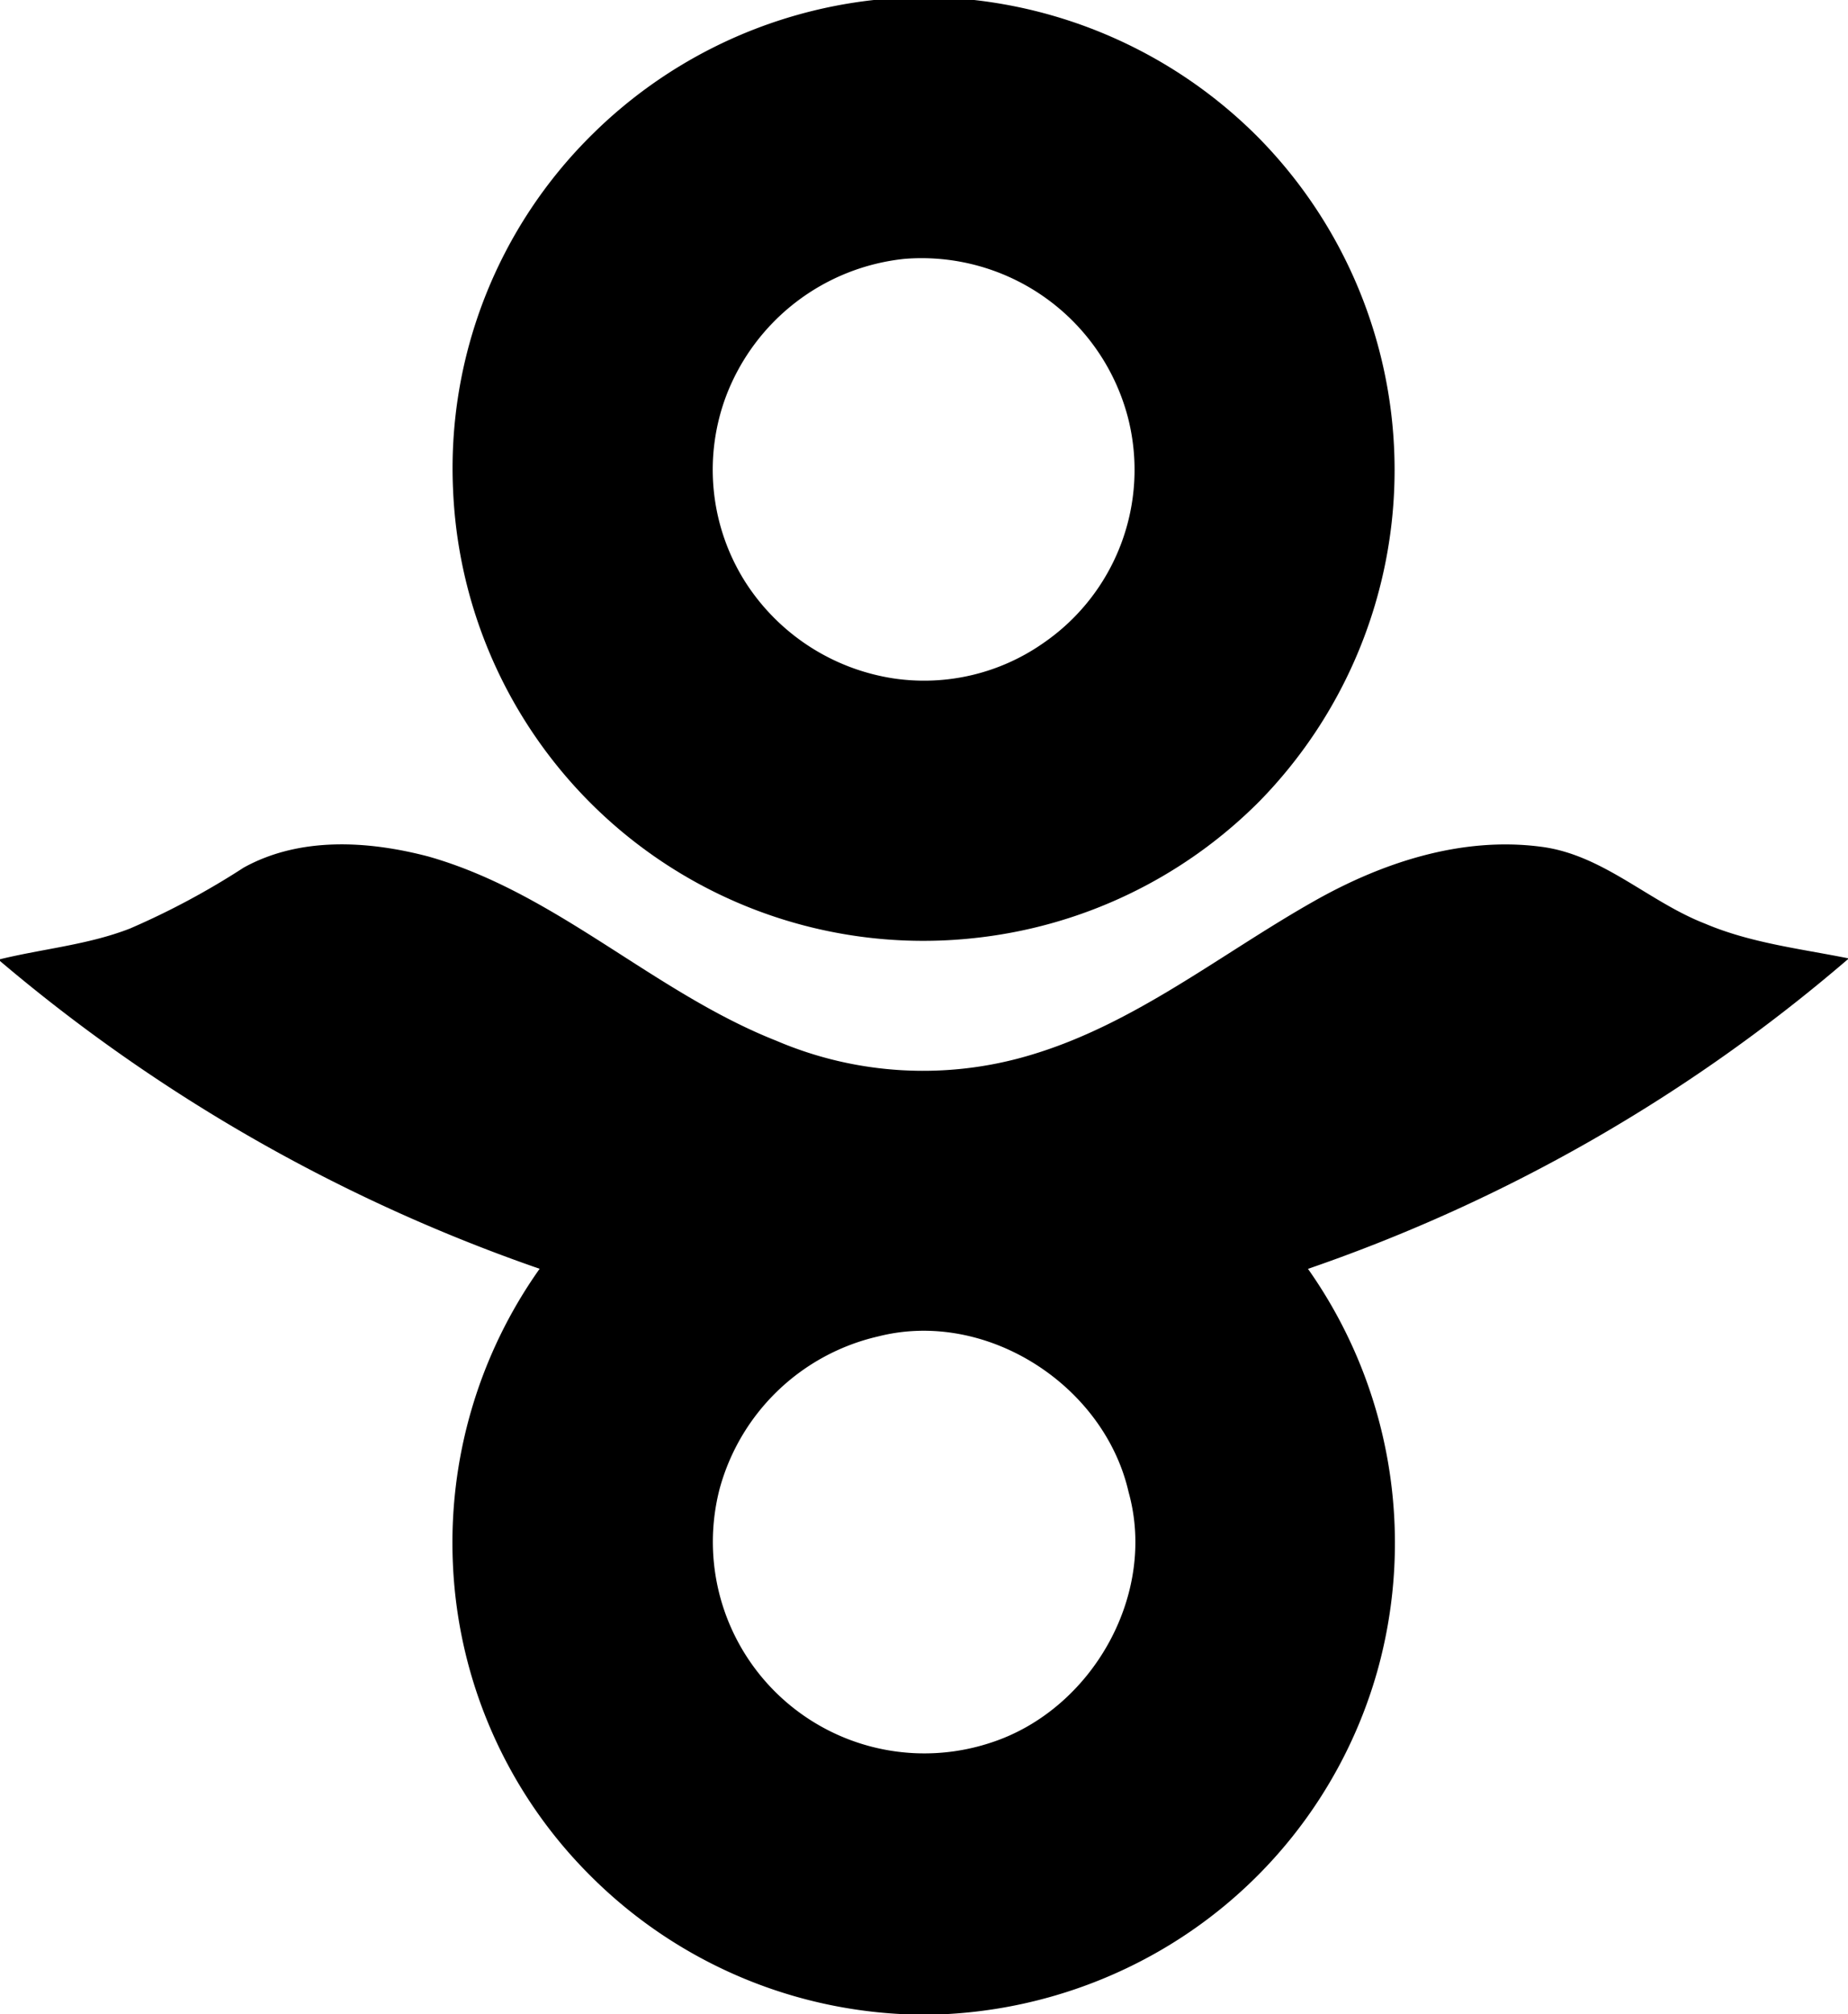
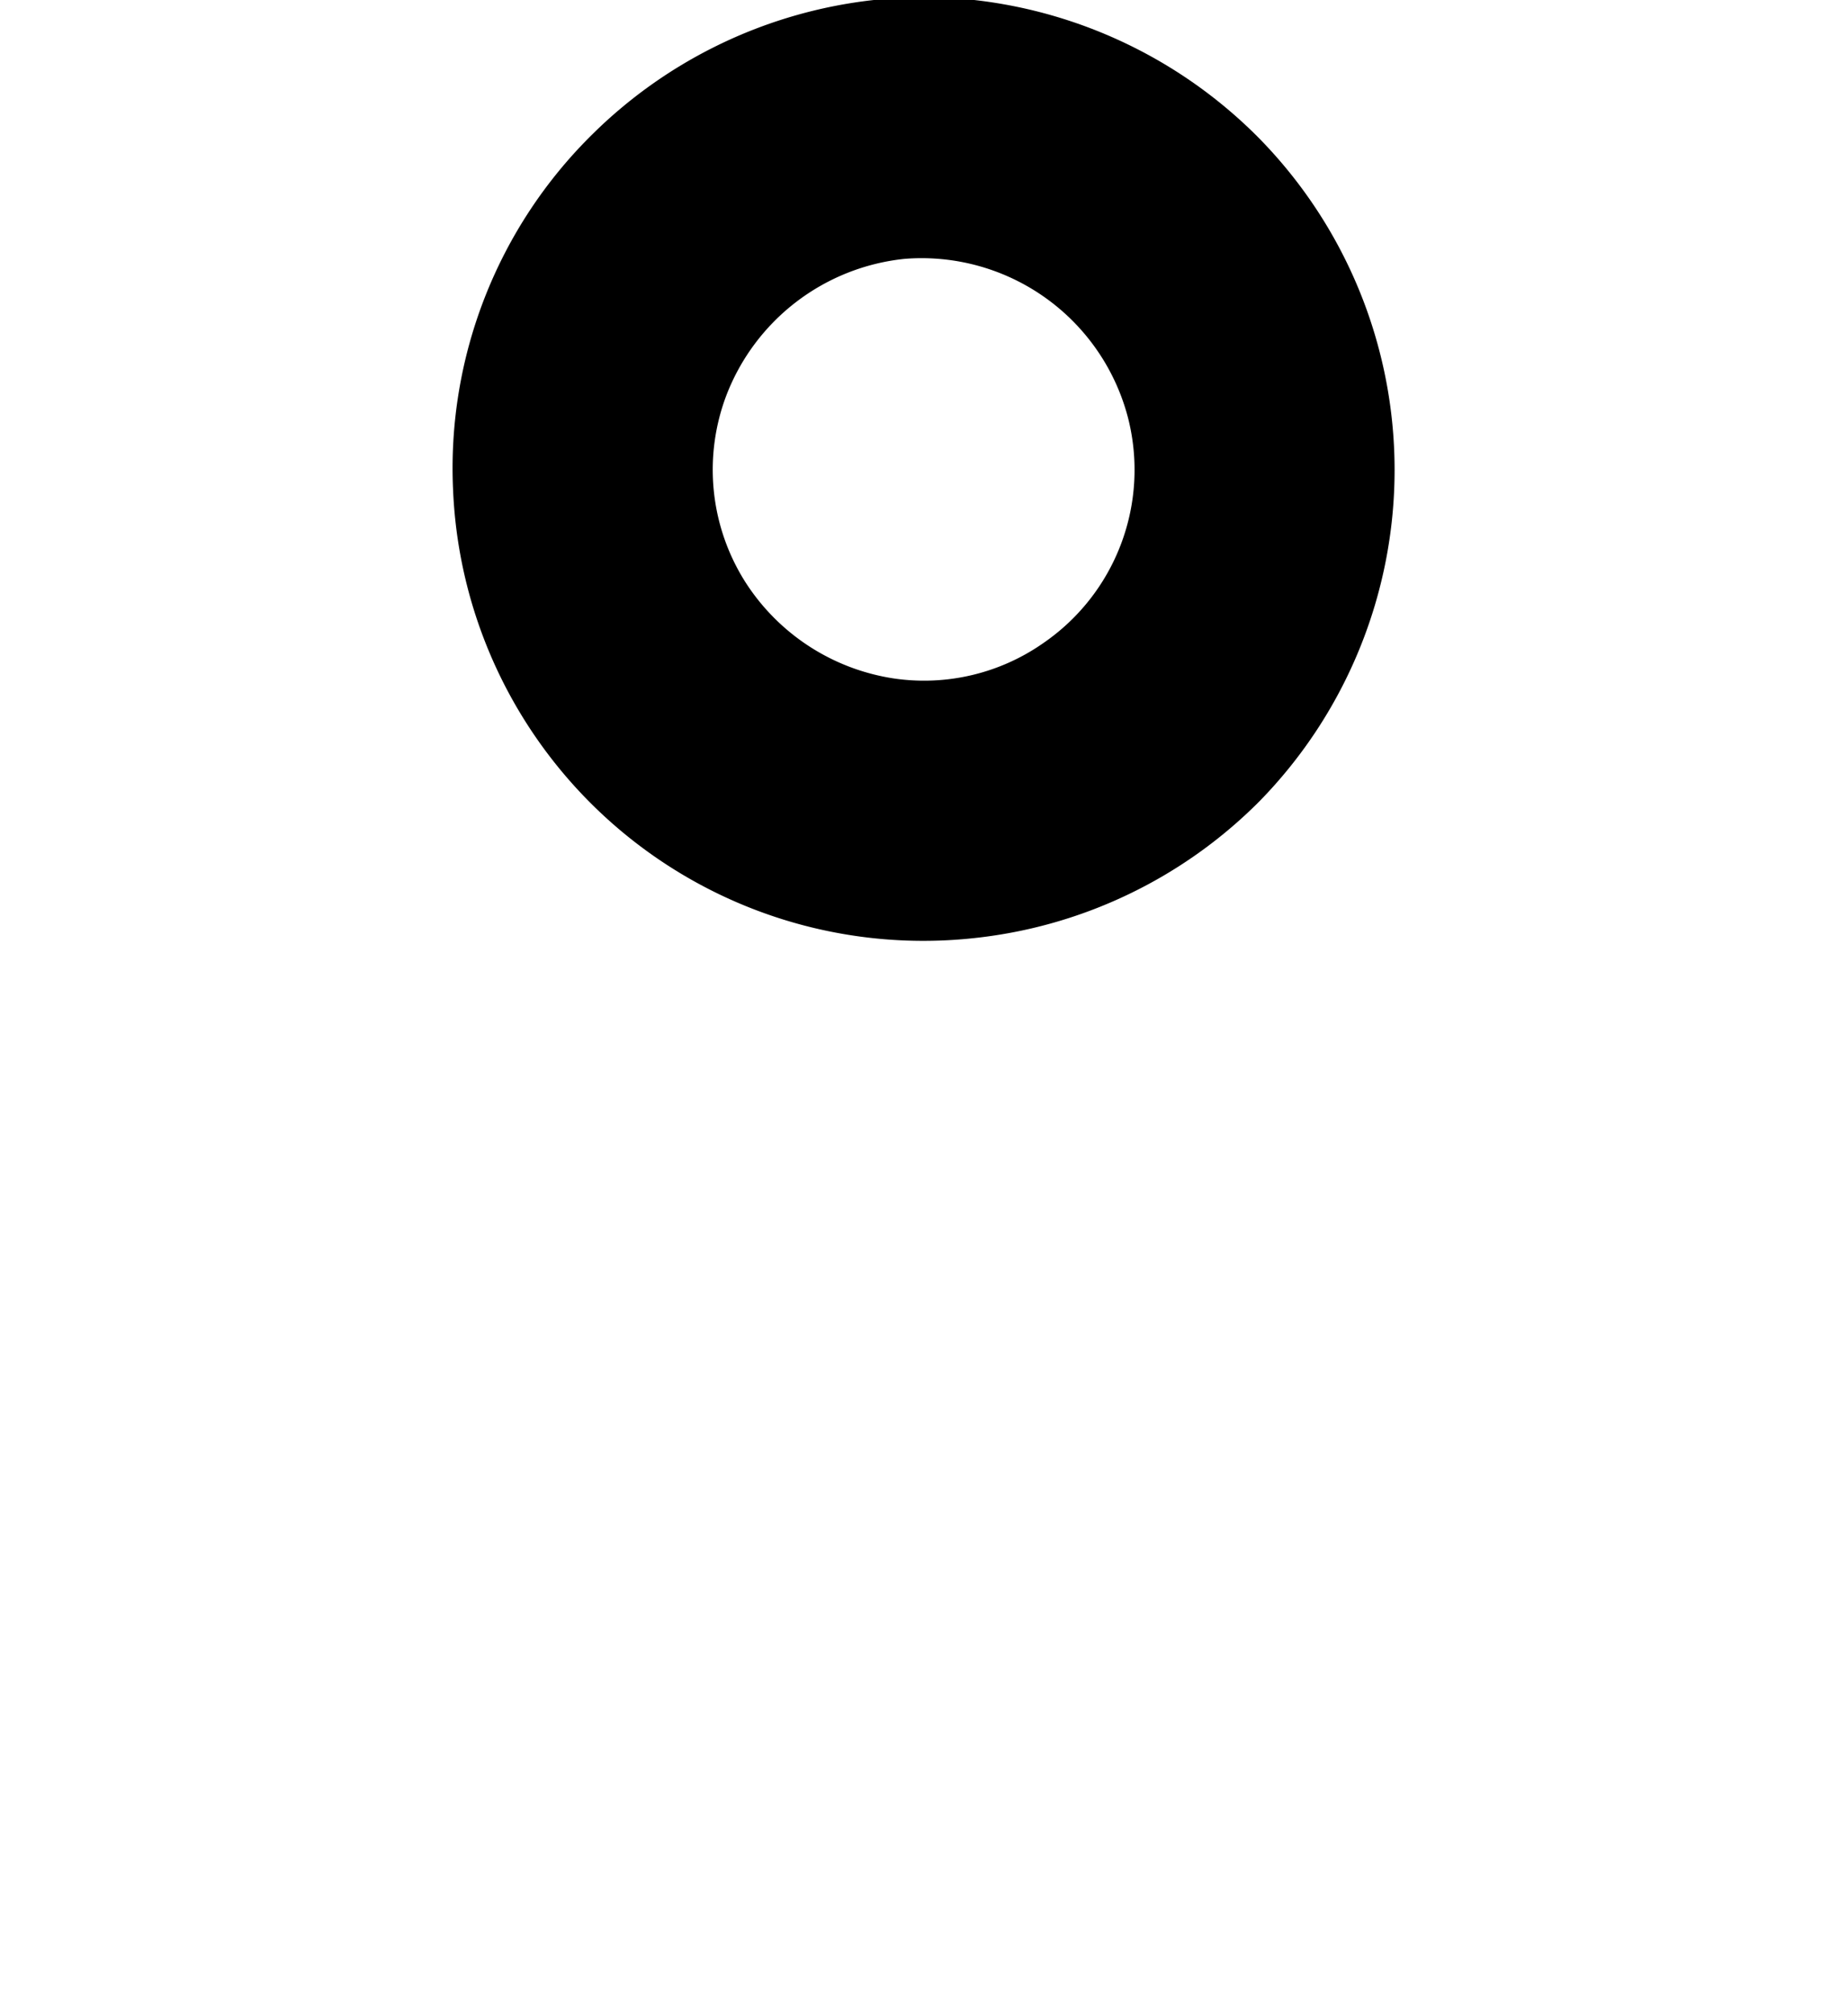
<svg xmlns="http://www.w3.org/2000/svg" id="Emblem_of_Katsuragi__Nara" data-name="Emblem_of_Katsuragi,_Nara" width="104.966" height="114.386" viewBox="0 0 104.966 114.386">
  <g id="_f6001eff" data-name="#f6001eff" transform="translate(25.699)">
    <path id="パス_11" data-name="パス 11" d="M81.226,0h5.7a27.02,27.02,0,0,1,16.211,7.881,26.9,26.9,0,0,1-.013,37.626,26.86,26.86,0,0,1-16.368,7.783A26.733,26.733,0,0,1,57.326,27.834,26.606,26.606,0,0,1,65.248,7.617,26.945,26.945,0,0,1,81.226,0m1.745,14.7a12.189,12.189,0,0,0-10.129,7.769A11.911,11.911,0,0,0,73.91,33.028a12.176,12.176,0,0,0,8.447,5.5A11.81,11.81,0,0,0,90.879,36.5a11.931,11.931,0,0,0,4.786-12.762A12.114,12.114,0,0,0,82.971,14.7Z" transform="translate(-57.29)" />
  </g>
  <g id="_309c31ff" data-name="#309c31ff" transform="translate(0 47.95)">
-     <path id="パス_12" data-name="パス 12" d="M13.847,108.211c3.194-1.763,7.061-1.525,10.483-.628,7.285,2.068,12.789,7.706,19.76,10.461a21.209,21.209,0,0,0,14.417.821c5.912-1.749,10.761-5.7,16.05-8.7,3.9-2.225,8.438-3.732,12.973-3.136,3.517.449,6.105,3.118,9.312,4.365,2.584,1.1,5.392,1.422,8.124,1.969v.049A93.93,93.93,0,0,1,74.293,131a27,27,0,0,1,3.938,22.846,26.728,26.728,0,0,1-12.892,16.18,27.146,27.146,0,0,1-11.806,3.306H51.469a26.9,26.9,0,0,1-17.983-7.917,26.613,26.613,0,0,1-7.76-17.638,26.9,26.9,0,0,1,4.925-16.781A95.937,95.937,0,0,1,0,113.518v-.1c2.458-.6,5.015-.821,7.384-1.745a43.683,43.683,0,0,0,6.464-3.463m36.011,26.632a12.154,12.154,0,0,0-8.989,8.666A12.013,12.013,0,0,0,56.3,157.9c5.706-1.862,9.434-8.375,7.805-14.22C62.711,137.575,55.986,133.264,49.859,134.843Z" transform="translate(0 -106.894)" />
-   </g>
+     </g>
</svg>